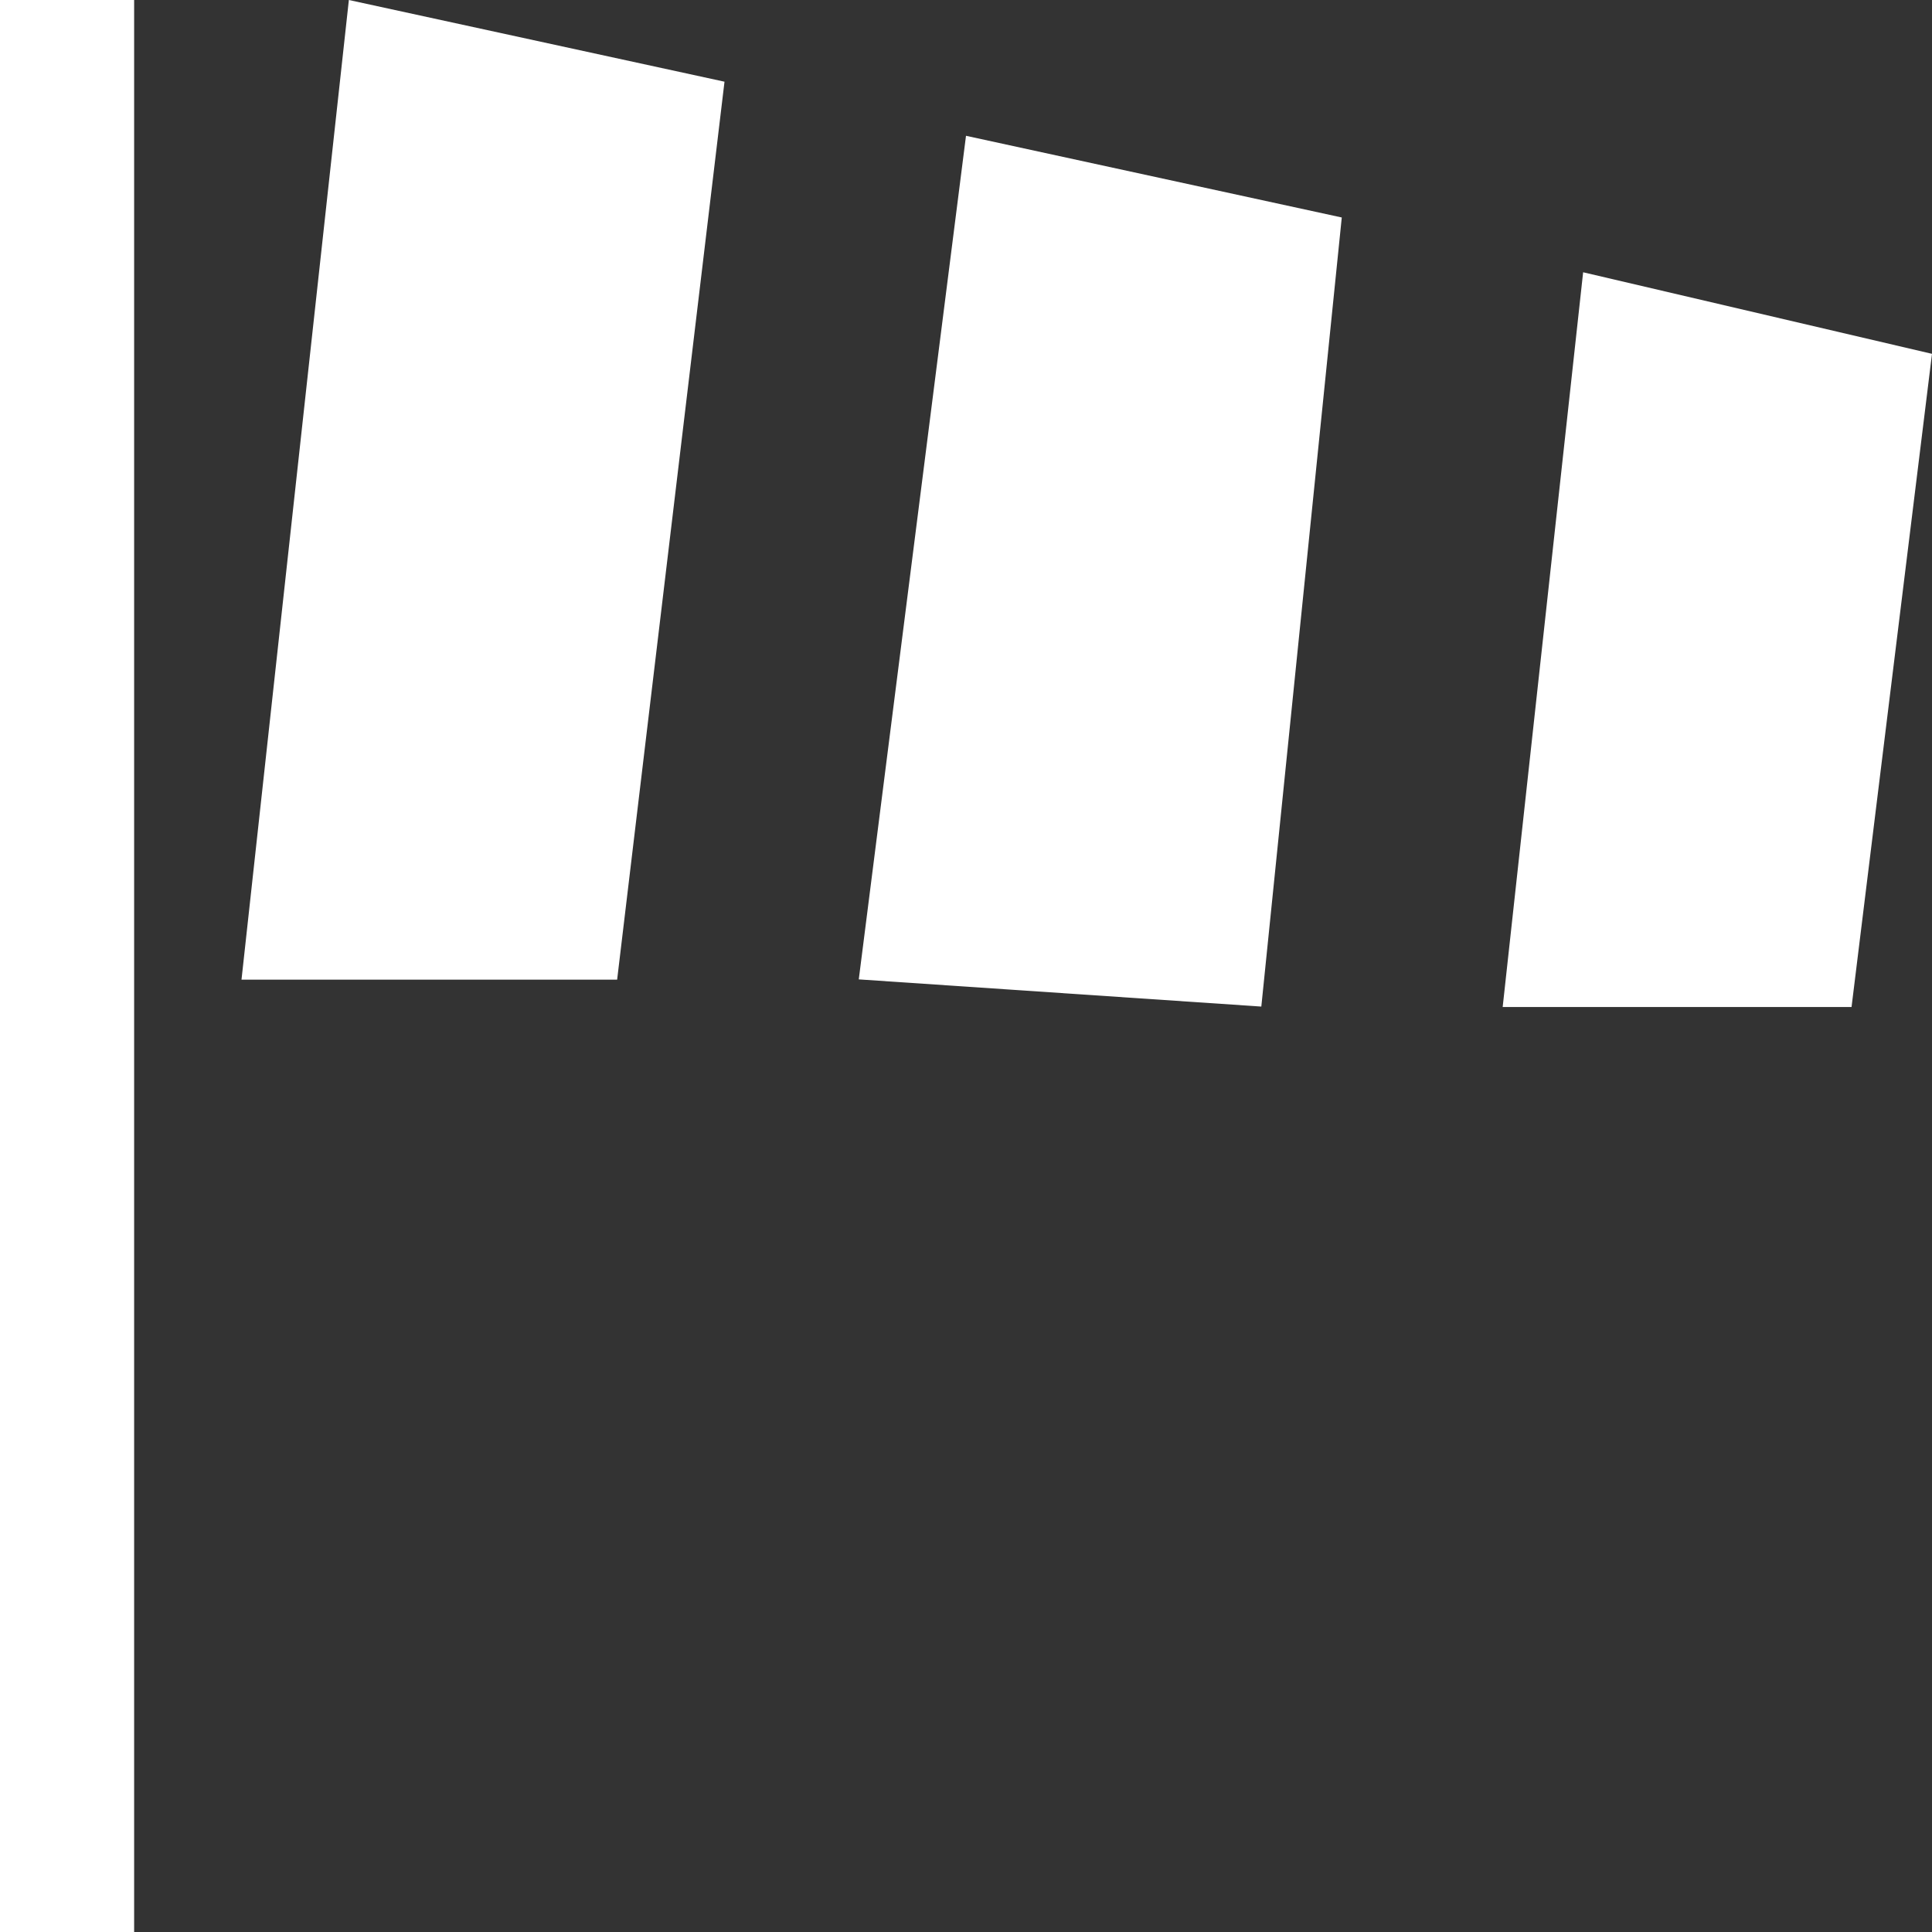
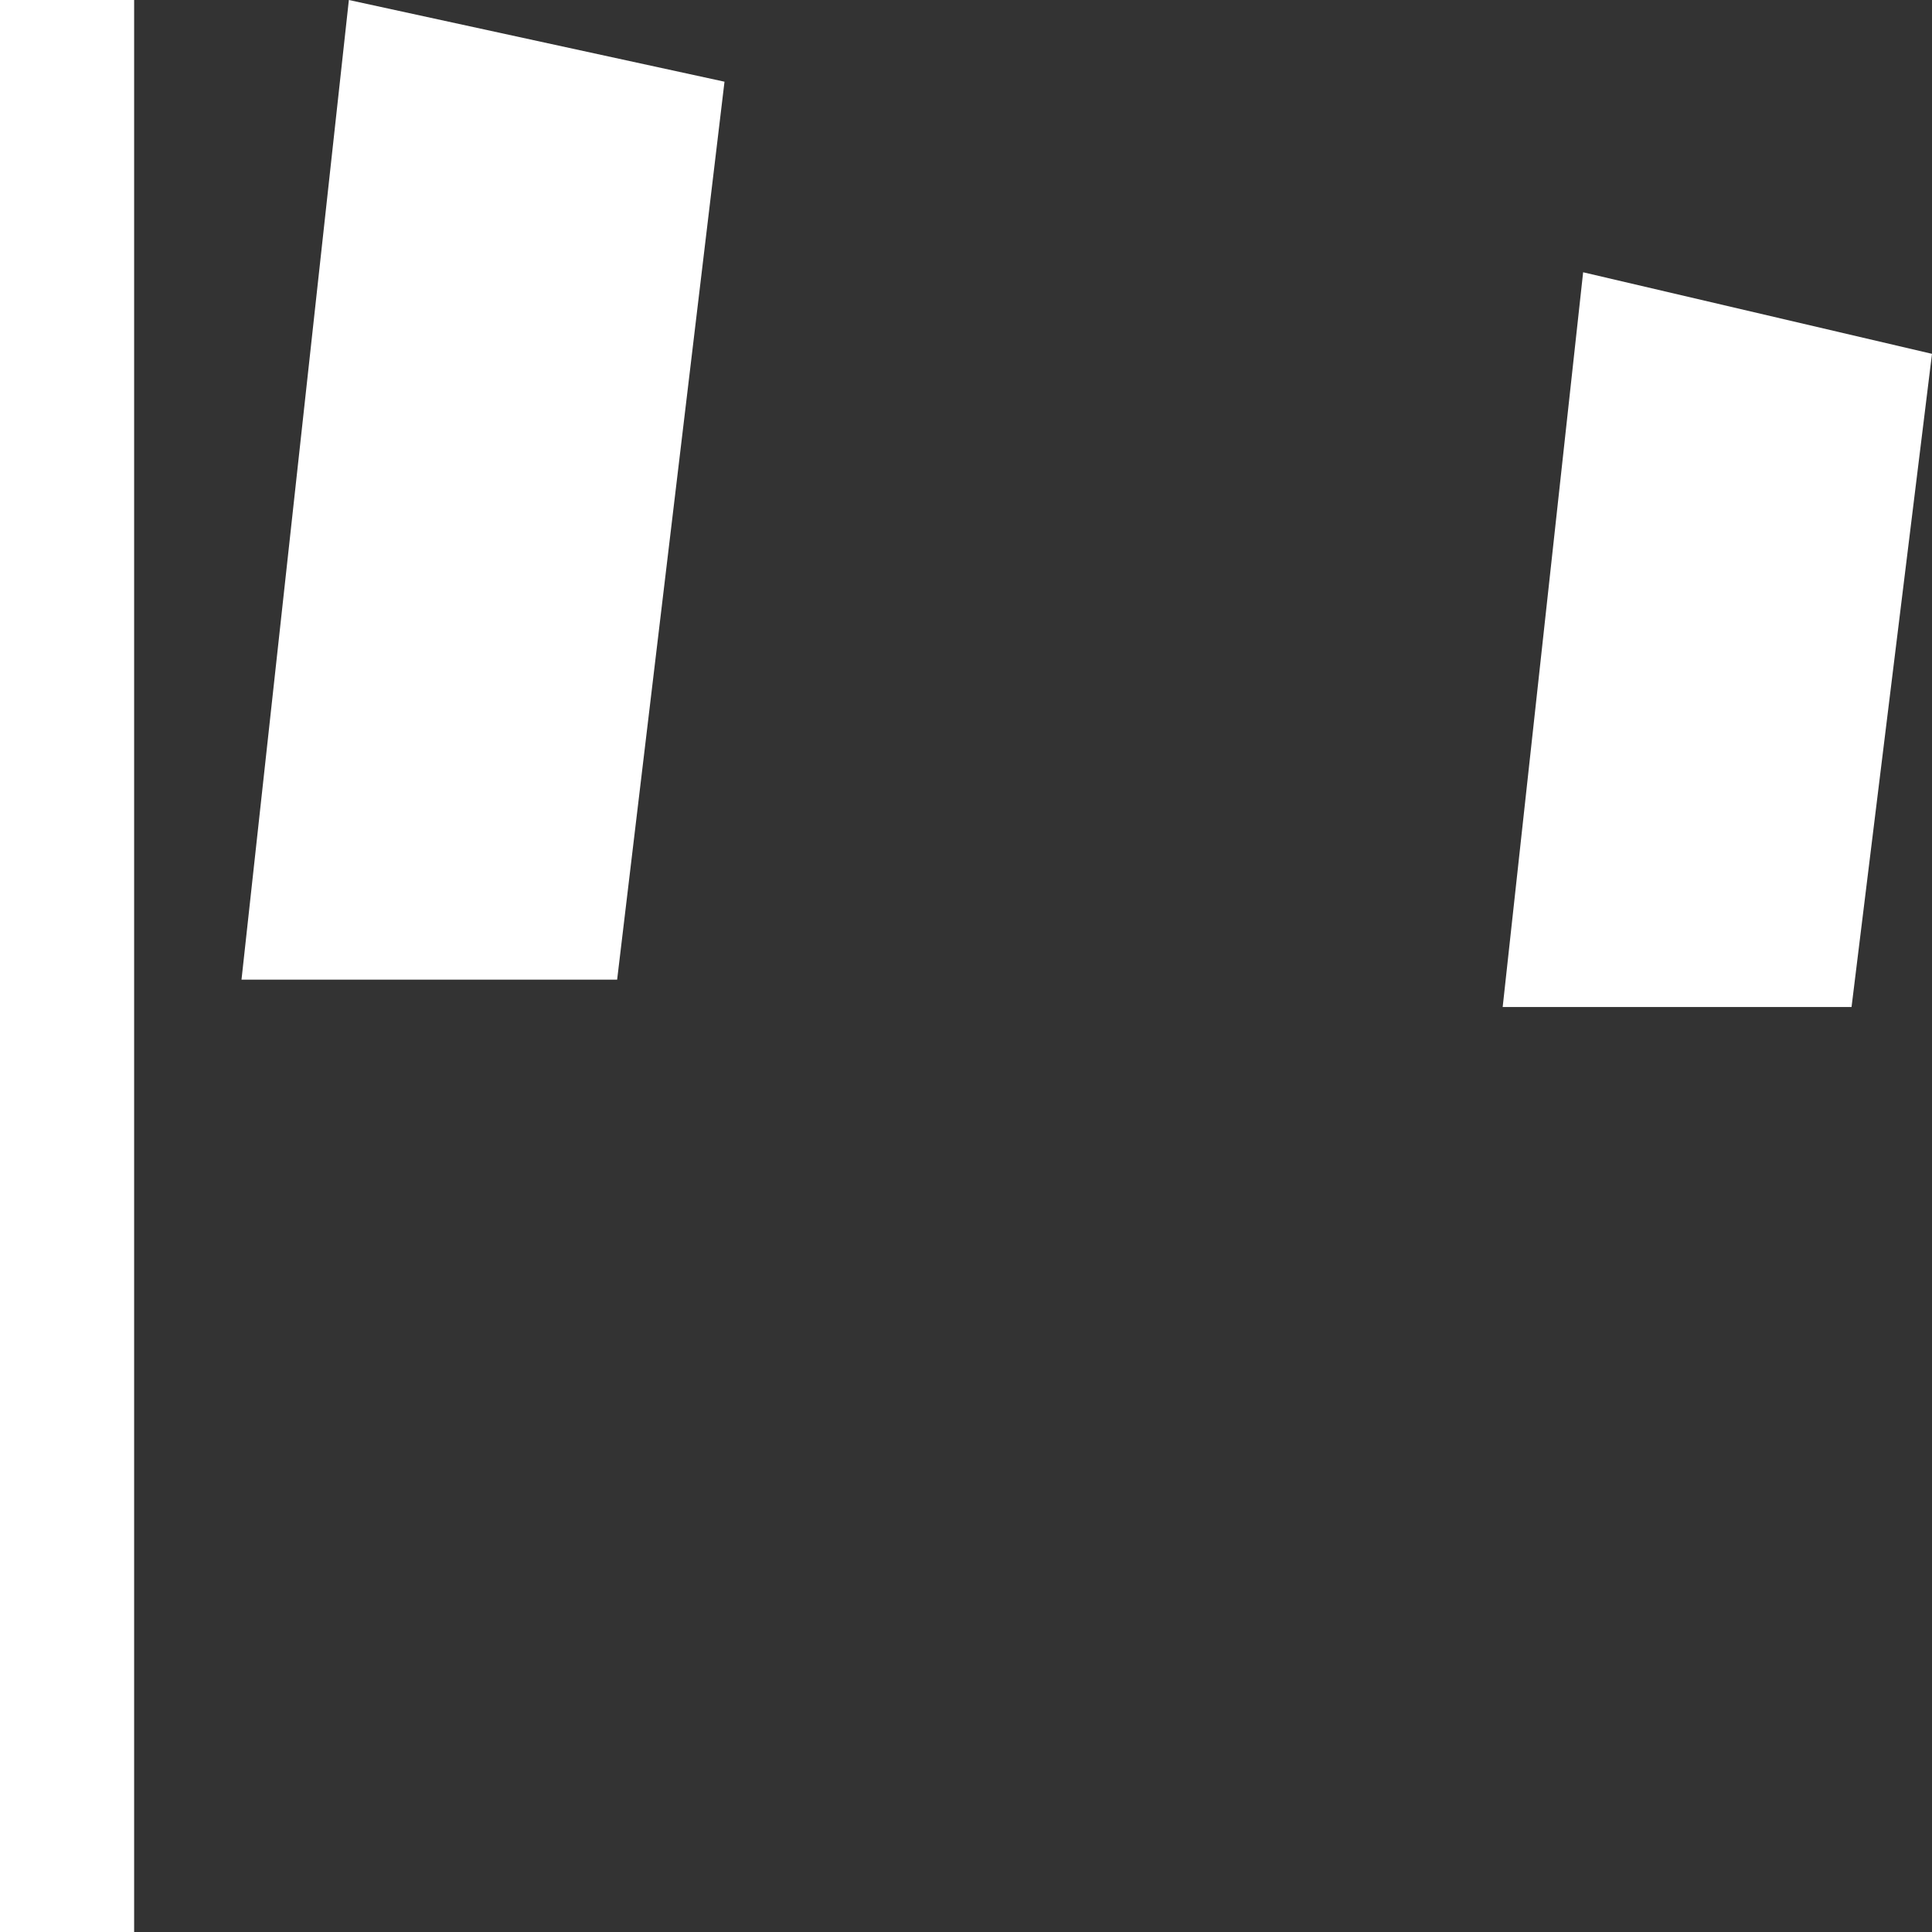
<svg xmlns="http://www.w3.org/2000/svg" width="14" height="14" viewBox="0 0 14 14" fill="none">
  <rect x="0" y="0" width="14" height="14" fill="#333333" stroke="none" />
  <path d="M0.972 0H0V14H0.972V0Z" fill="white" />
-   <path d="M6.223 7.097L9.14 7.294L9.723 1.576L7 0.984L6.223 7.097Z" fill="white" />
  <path d="M5.25 0.592L2.528 0L1.75 7.099H4.472L5.25 0.592Z" fill="white" />
  <path d="M11.472 1.973L10.889 7.297H13.417L14 2.564L11.472 1.973Z" fill="white" />
</svg>